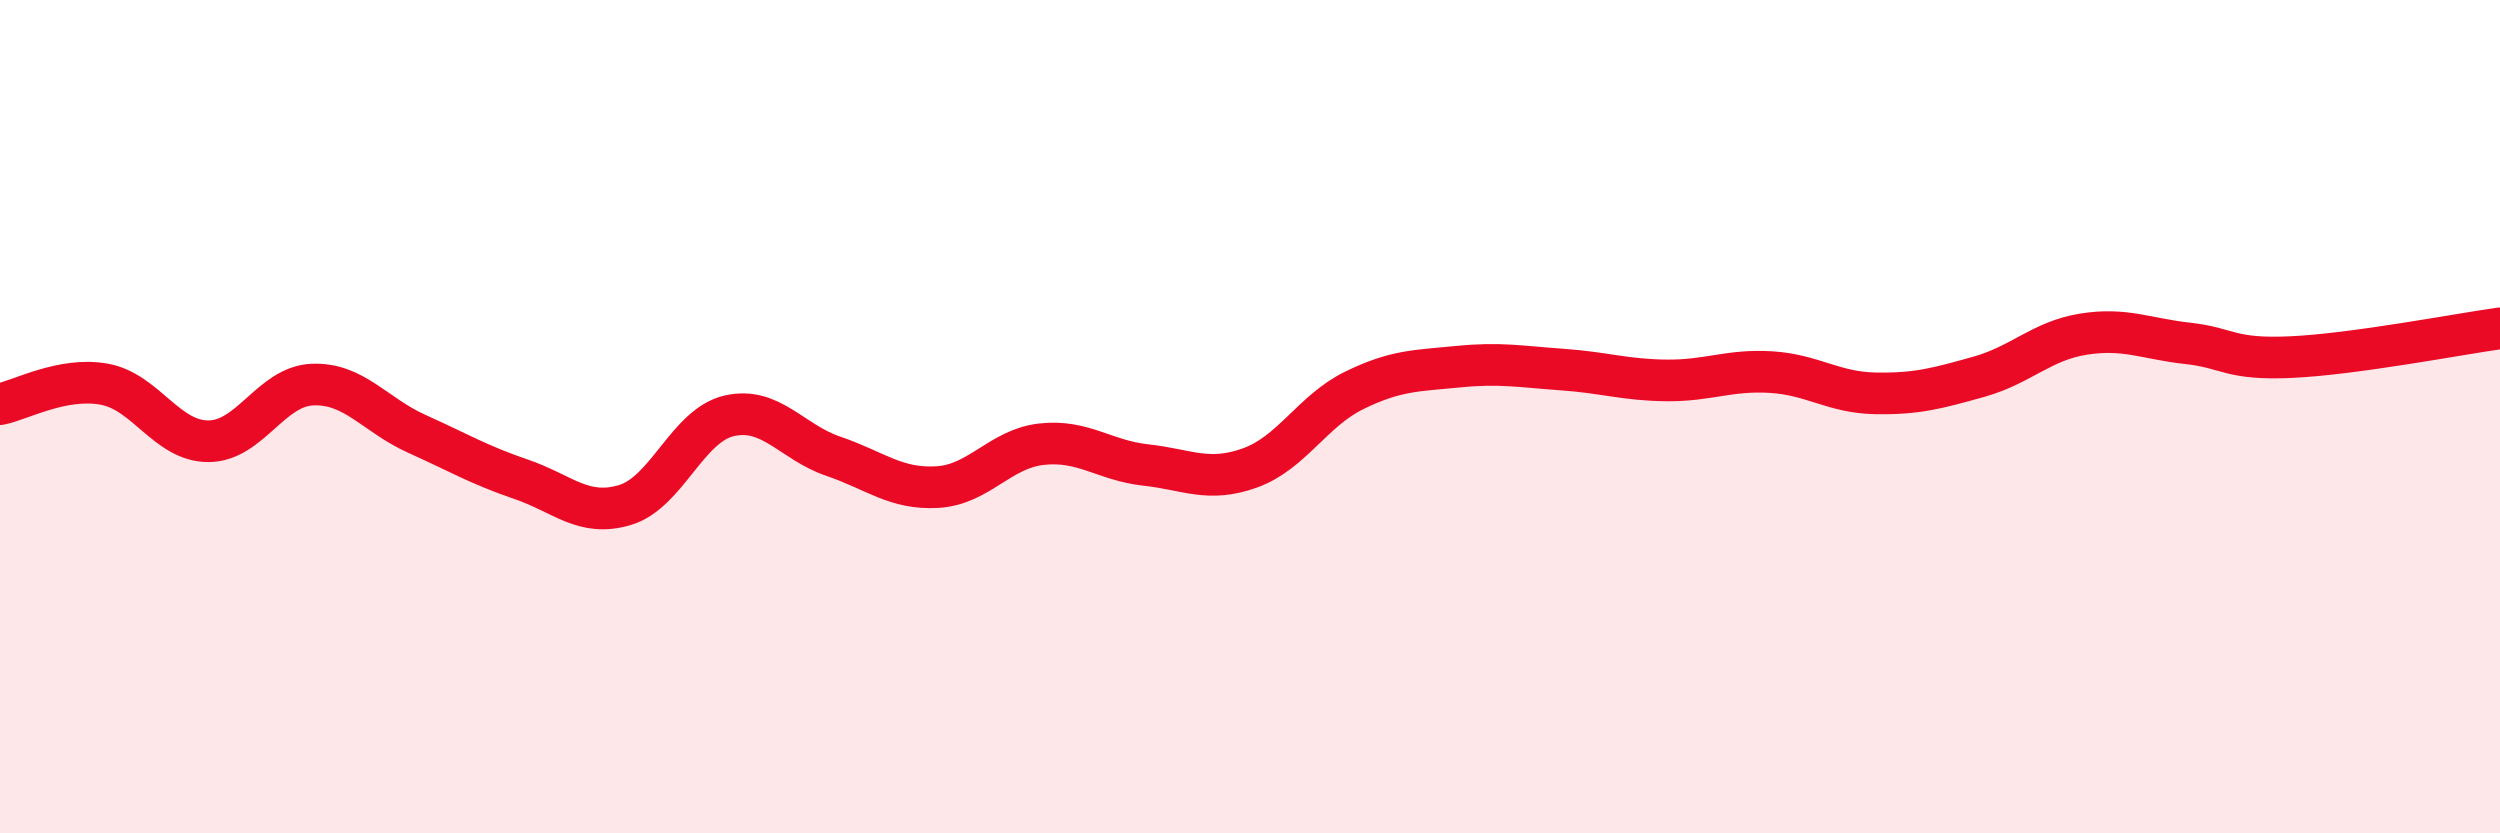
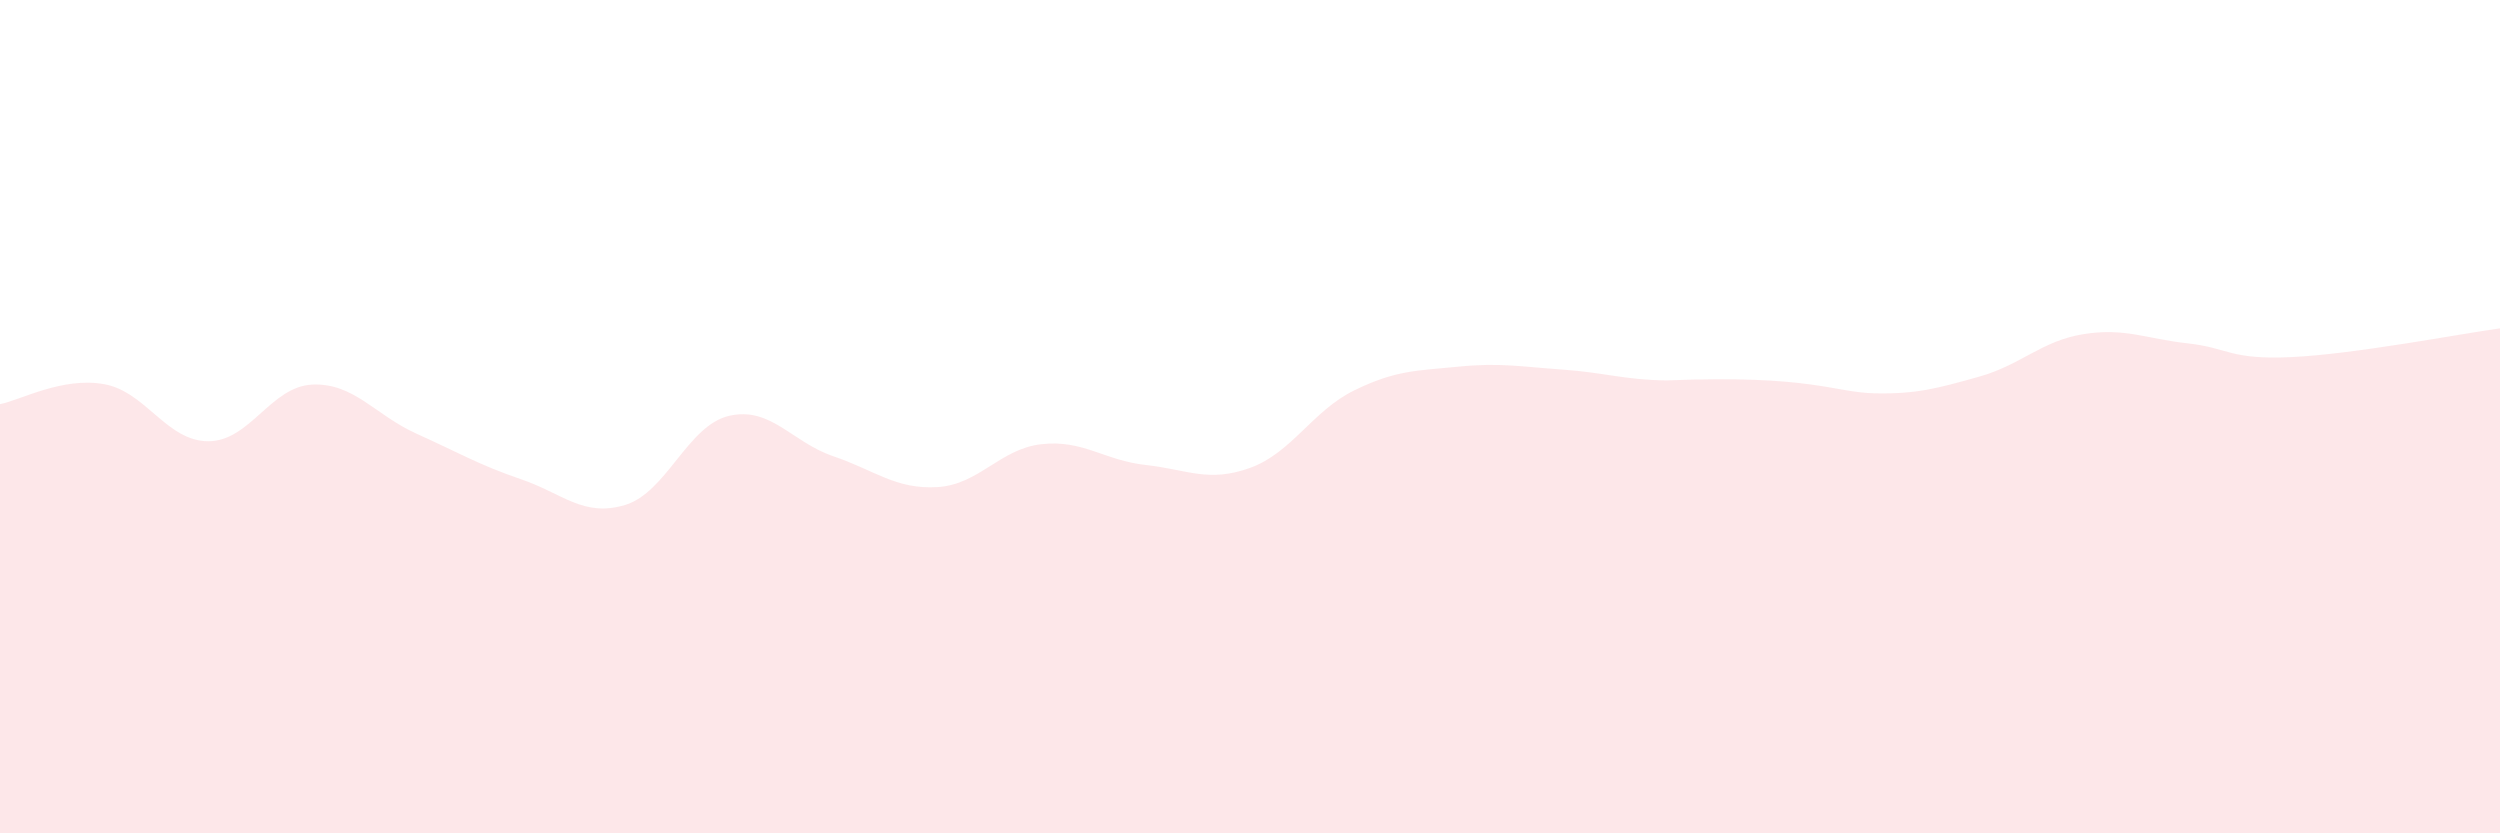
<svg xmlns="http://www.w3.org/2000/svg" width="60" height="20" viewBox="0 0 60 20">
-   <path d="M 0,9.7 C 0.5,9.6 1.5,9.04 2.5,9.22 C 3.5,9.4 4,10.59 5,10.59 C 6,10.59 6.5,9.27 7.5,9.23 C 8.5,9.19 9,9.96 10,10.41 C 11,10.86 11.5,11.16 12.5,11.5 C 13.5,11.84 14,12.42 15,12.12 C 16,11.82 16.5,10.21 17.5,9.98 C 18.5,9.75 19,10.61 20,10.95 C 21,11.29 21.5,11.75 22.5,11.69 C 23.5,11.63 24,10.77 25,10.66 C 26,10.55 26.5,11.05 27.5,11.16 C 28.5,11.27 29,11.59 30,11.23 C 31,10.87 31.5,9.86 32.5,9.37 C 33.5,8.88 34,8.9 35,8.8 C 36,8.7 36.5,8.8 37.5,8.87 C 38.5,8.94 39,9.12 40,9.13 C 41,9.14 41.5,8.87 42.5,8.93 C 43.5,8.99 44,9.42 45,9.44 C 46,9.46 46.5,9.32 47.5,9.04 C 48.5,8.76 49,8.18 50,8.02 C 51,7.86 51.5,8.13 52.5,8.24 C 53.5,8.35 53.5,8.64 55,8.57 C 56.5,8.5 59,8.02 60,7.88L60 20L0 20Z" fill="#EB0A25" opacity="0.1" stroke-linecap="round" stroke-linejoin="round" />
-   <path d="M 0,9.7 C 0.5,9.6 1.5,9.04 2.5,9.22 C 3.5,9.4 4,10.59 5,10.59 C 6,10.59 6.5,9.27 7.5,9.23 C 8.5,9.19 9,9.96 10,10.41 C 11,10.86 11.5,11.16 12.5,11.5 C 13.5,11.84 14,12.42 15,12.12 C 16,11.82 16.5,10.21 17.5,9.98 C 18.5,9.75 19,10.61 20,10.95 C 21,11.29 21.5,11.75 22.5,11.69 C 23.5,11.63 24,10.77 25,10.66 C 26,10.55 26.5,11.05 27.5,11.16 C 28.5,11.27 29,11.59 30,11.23 C 31,10.87 31.5,9.86 32.5,9.37 C 33.5,8.88 34,8.9 35,8.8 C 36,8.7 36.5,8.8 37.5,8.87 C 38.5,8.94 39,9.12 40,9.13 C 41,9.14 41.5,8.87 42.5,8.93 C 43.5,8.99 44,9.42 45,9.44 C 46,9.46 46.5,9.32 47.5,9.04 C 48.5,8.76 49,8.18 50,8.02 C 51,7.86 51.5,8.13 52.5,8.24 C 53.5,8.35 53.5,8.64 55,8.57 C 56.5,8.5 59,8.02 60,7.88" stroke="#EB0A25" stroke-width="1" fill="none" stroke-linecap="round" stroke-linejoin="round" />
+   <path d="M 0,9.7 C 0.5,9.6 1.5,9.04 2.5,9.22 C 3.5,9.4 4,10.59 5,10.59 C 6,10.59 6.5,9.27 7.5,9.23 C 8.5,9.19 9,9.96 10,10.41 C 11,10.86 11.5,11.16 12.5,11.5 C 13.5,11.84 14,12.42 15,12.12 C 16,11.82 16.5,10.21 17.5,9.98 C 18.5,9.75 19,10.61 20,10.95 C 21,11.29 21.5,11.75 22.5,11.69 C 23.5,11.63 24,10.77 25,10.66 C 26,10.55 26.5,11.05 27.5,11.16 C 28.5,11.27 29,11.59 30,11.23 C 31,10.87 31.5,9.86 32.5,9.37 C 33.5,8.88 34,8.9 35,8.8 C 36,8.7 36.5,8.8 37.5,8.87 C 38.5,8.94 39,9.12 40,9.13 C 43.5,8.99 44,9.42 45,9.44 C 46,9.46 46.5,9.32 47.5,9.04 C 48.5,8.76 49,8.18 50,8.02 C 51,7.86 51.5,8.13 52.5,8.24 C 53.5,8.35 53.5,8.64 55,8.57 C 56.5,8.5 59,8.02 60,7.88L60 20L0 20Z" fill="#EB0A25" opacity="0.1" stroke-linecap="round" stroke-linejoin="round" />
</svg>